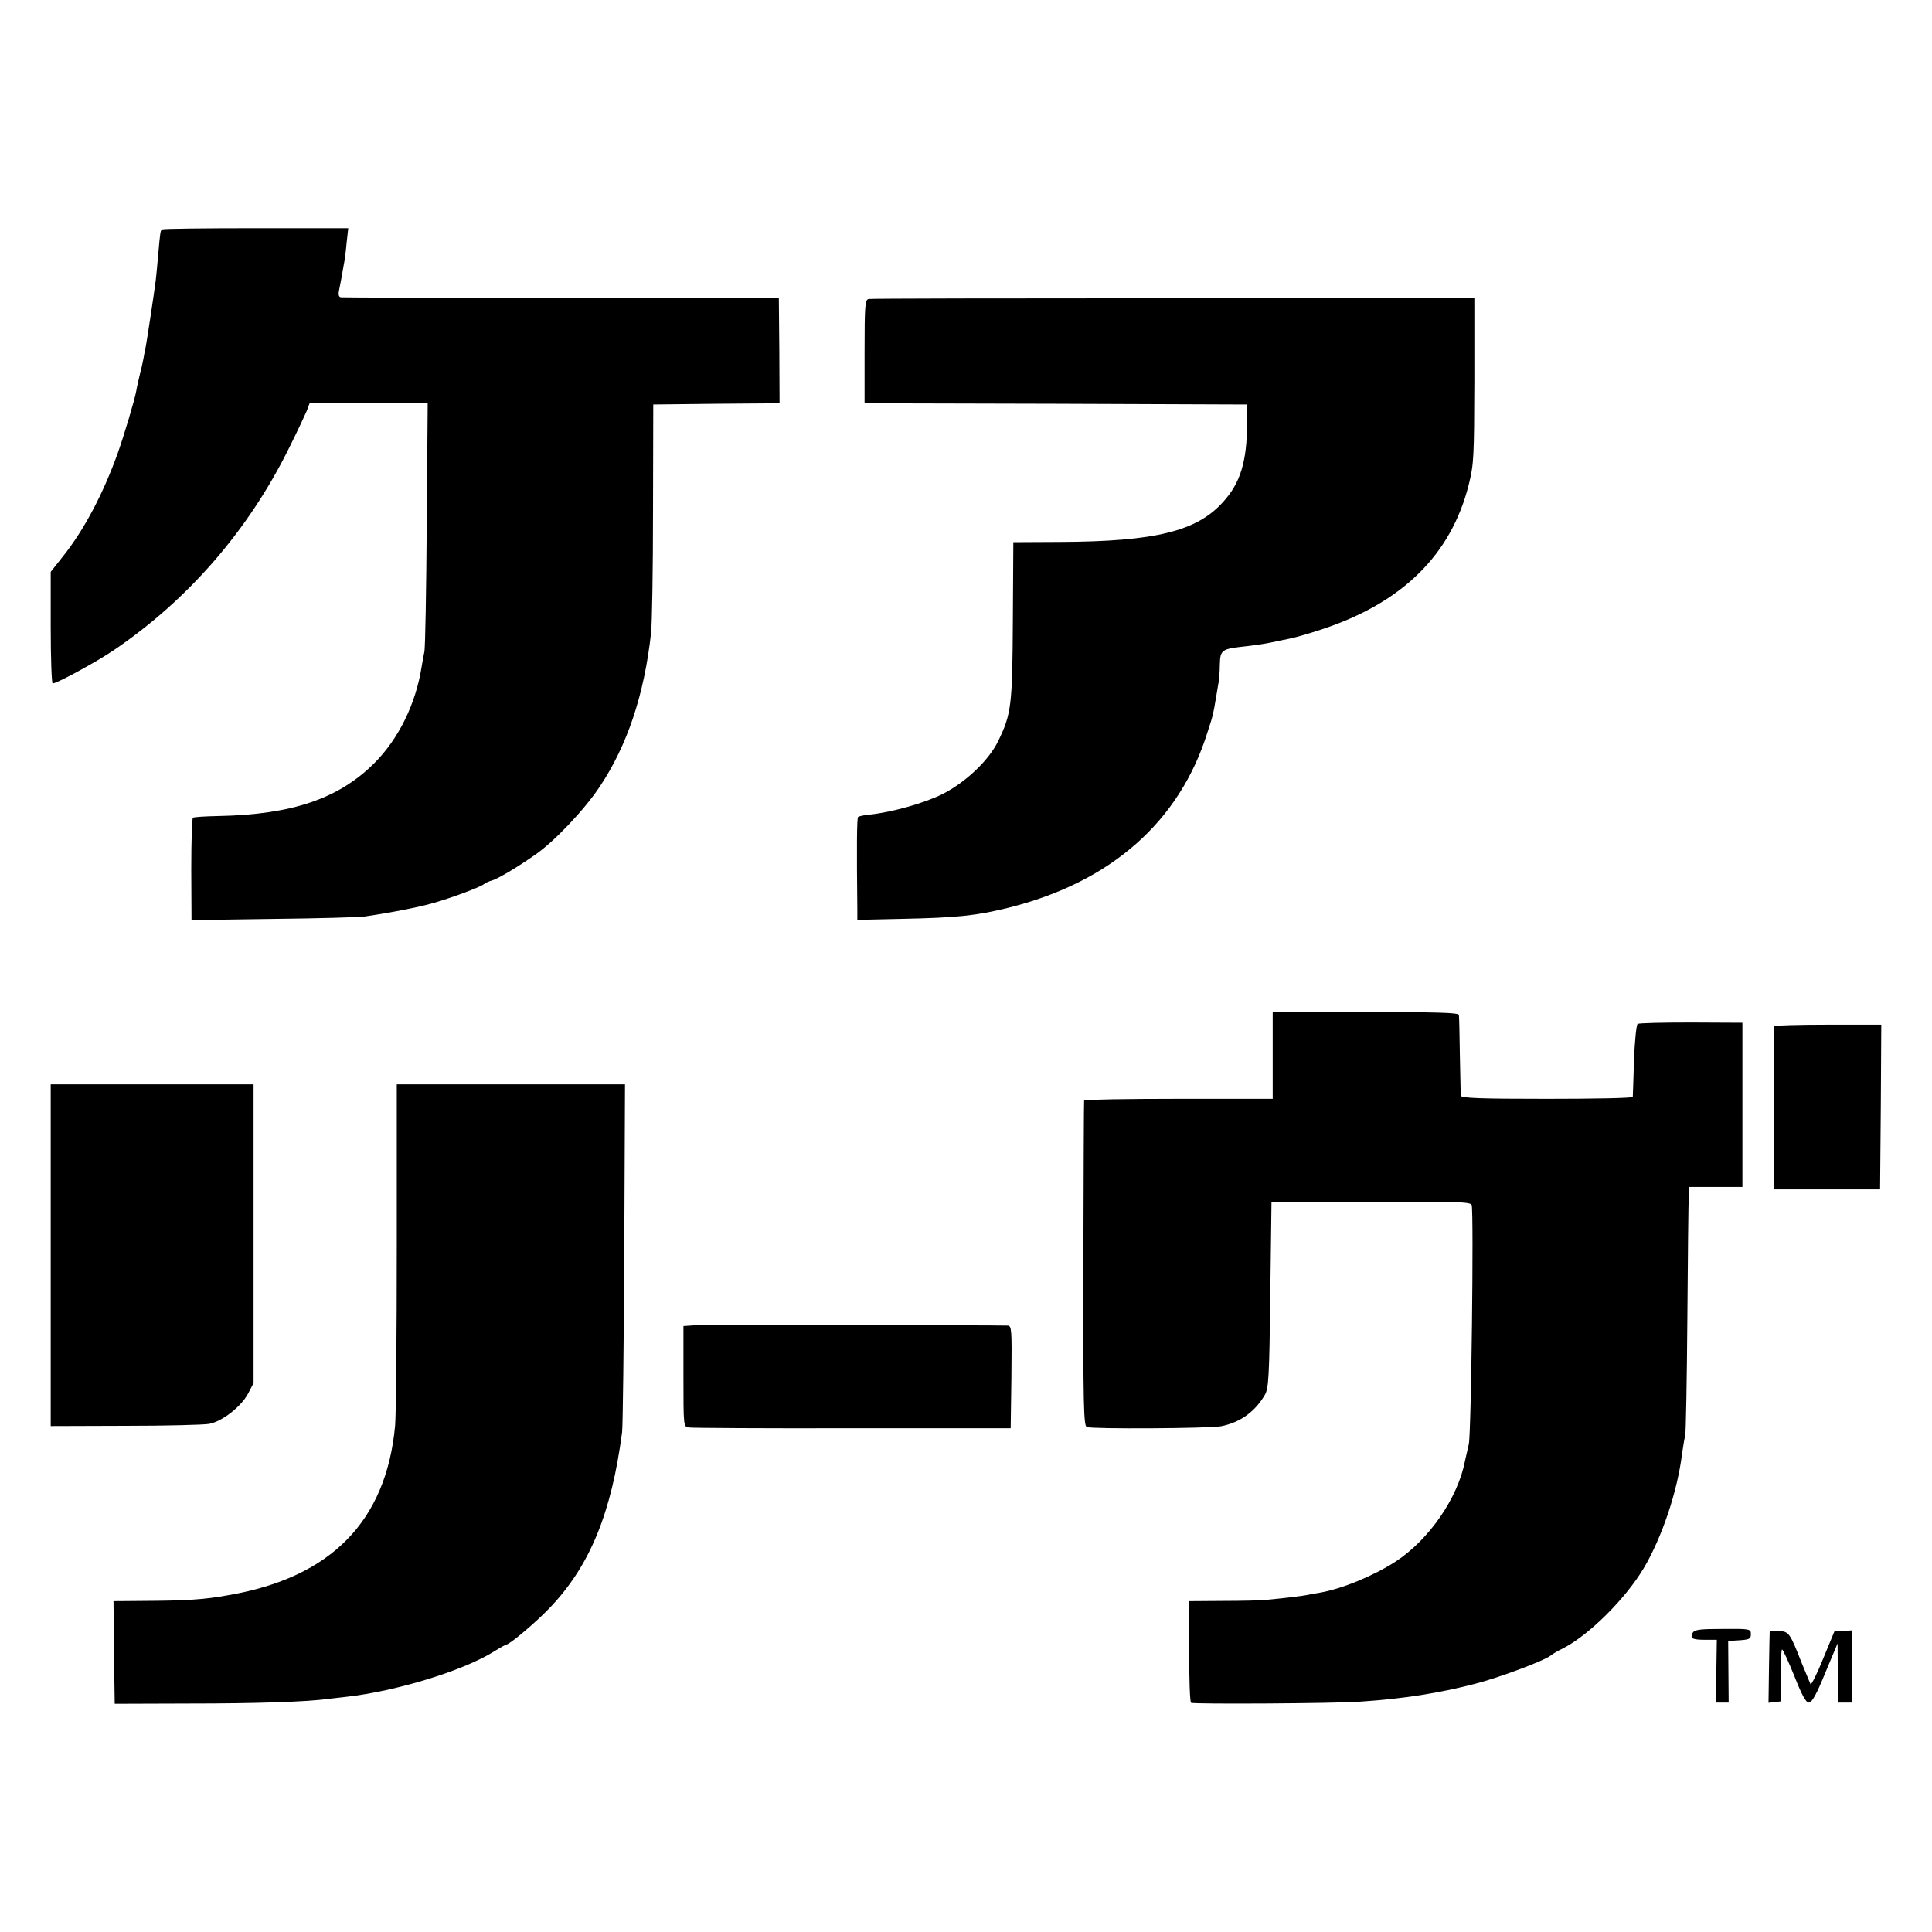
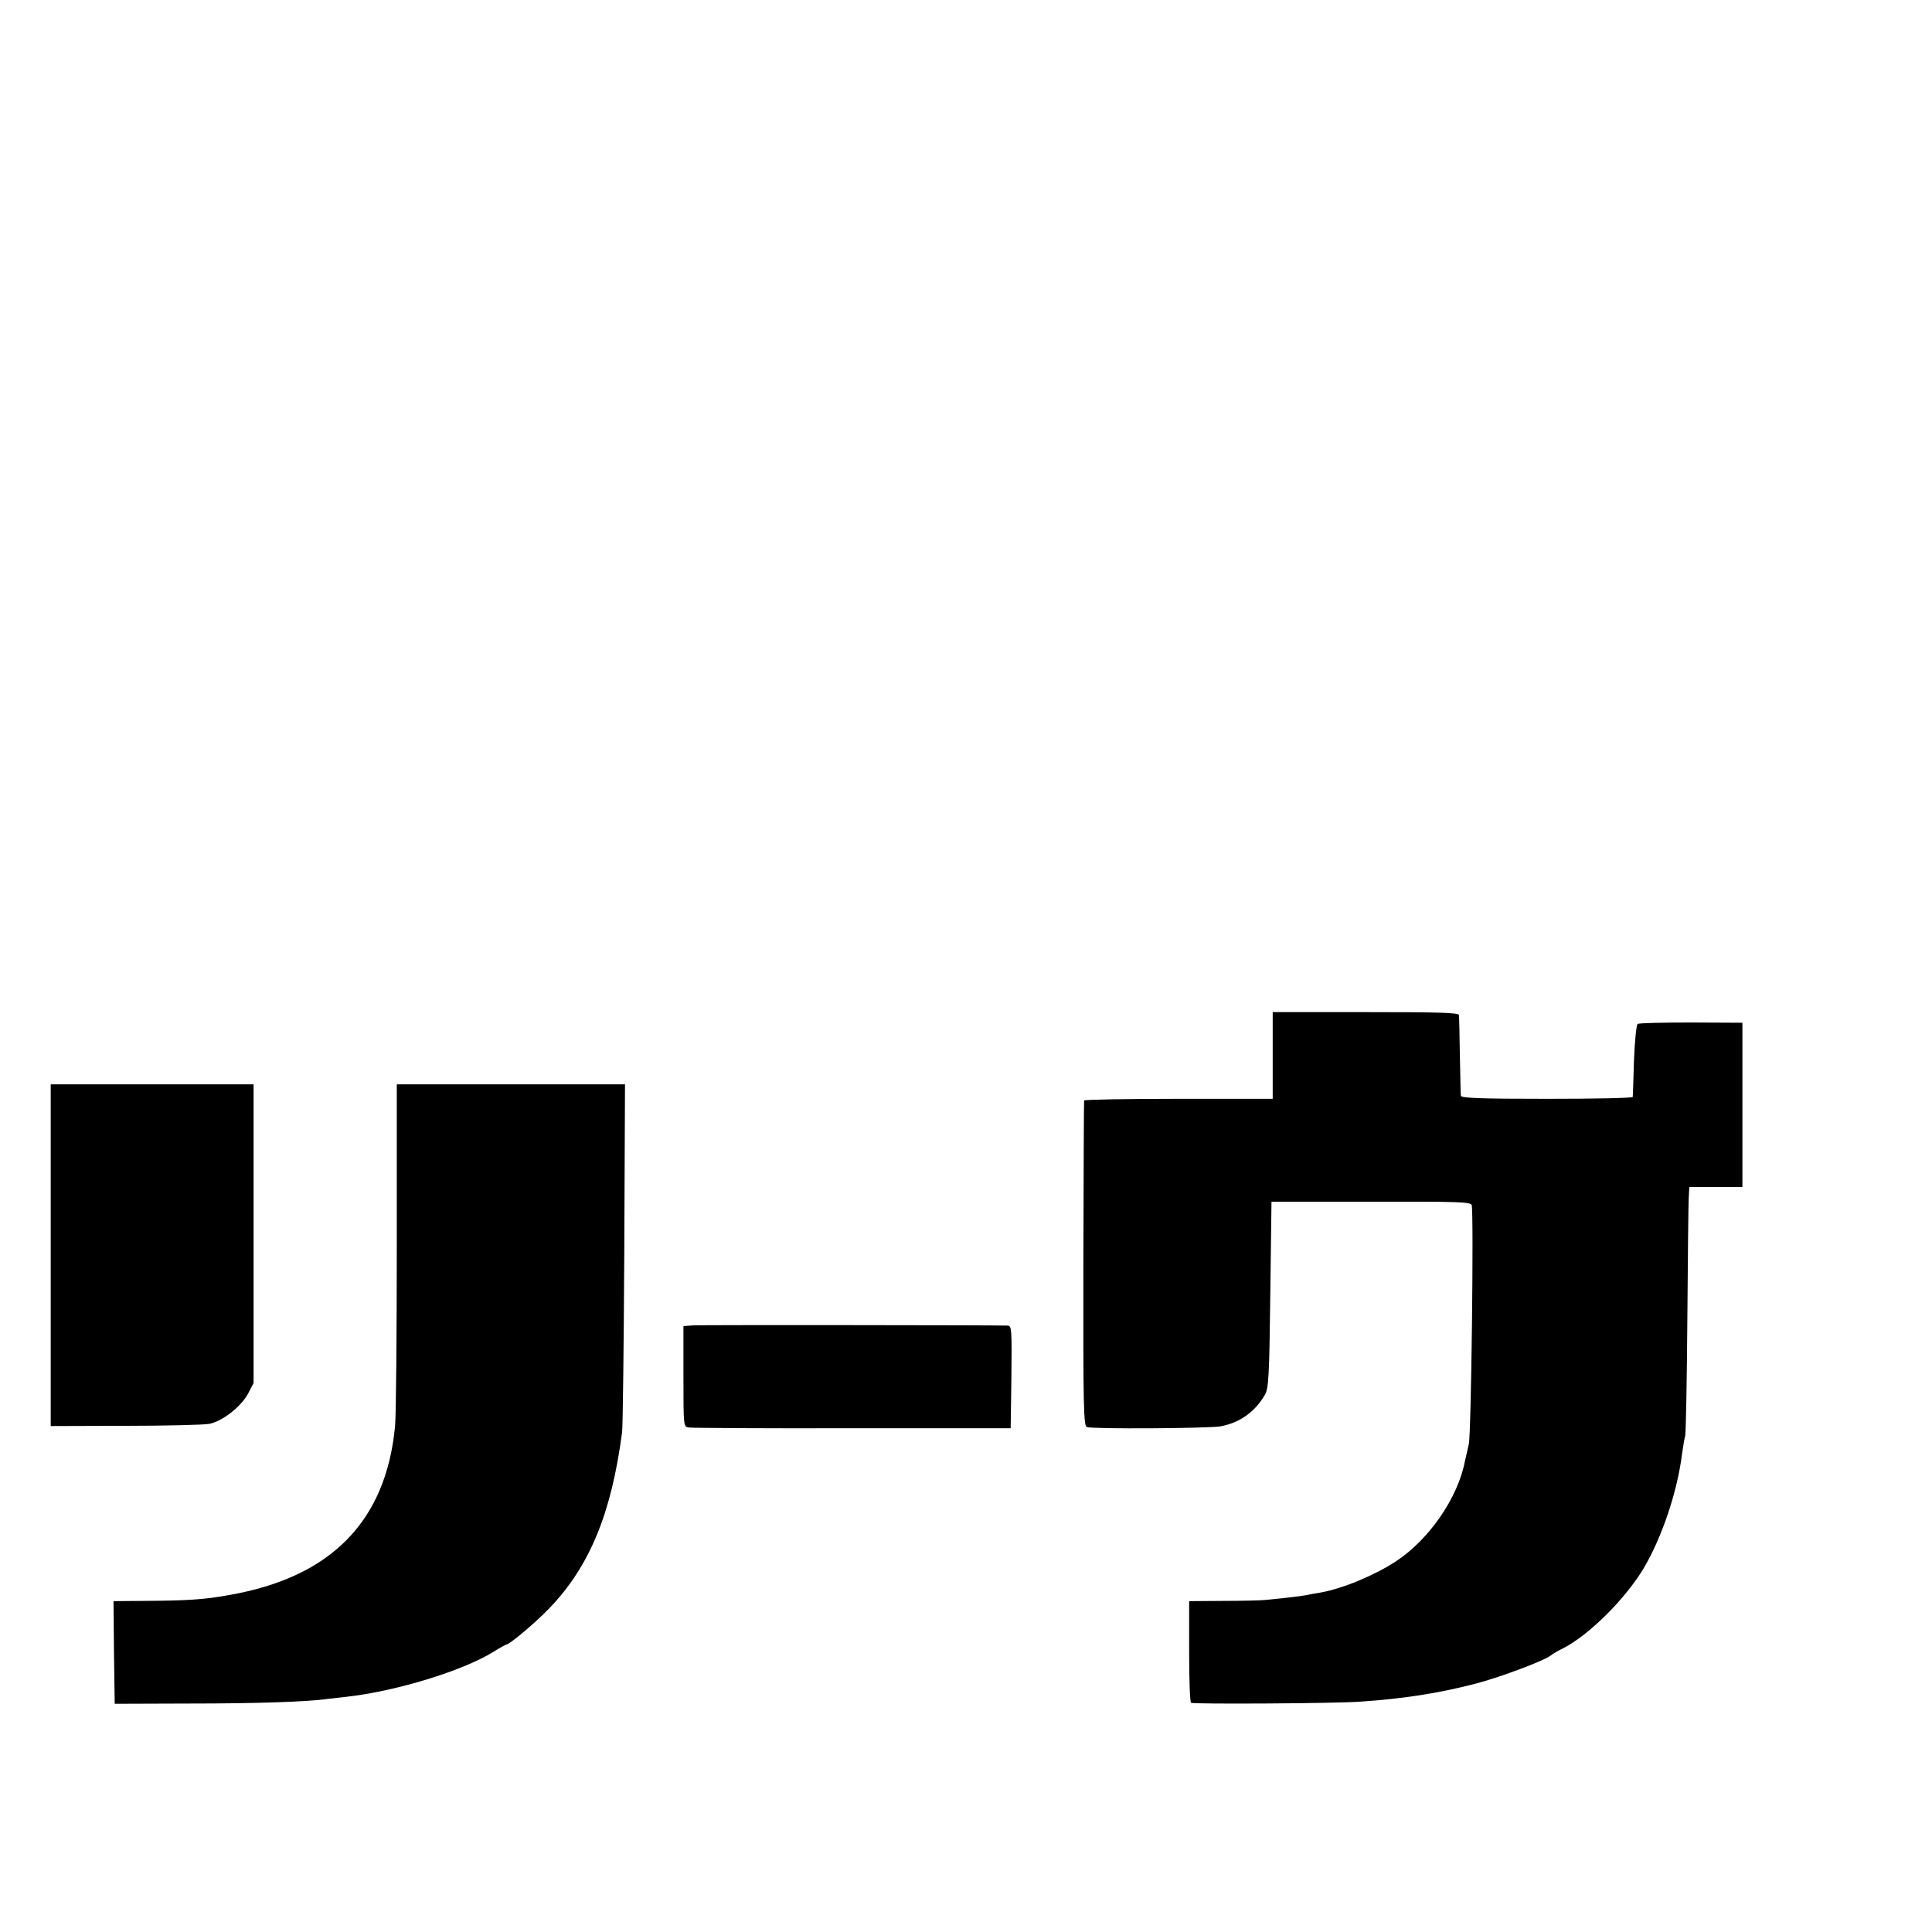
<svg xmlns="http://www.w3.org/2000/svg" version="1.0" width="800pt" height="800pt" viewBox="0 0 800 800" preserveAspectRatio="xMidYMid meet">
  <g transform="translate(0,800) scale(0.1,-0.1)" fill="#000000" stroke="none">
-     <path d="M672 7050 c-8 -6 -8 -4 -17 -105 -4 -44 -8 -91 -10 -105 -7 -56 -37 -252 -41 -273 -3 -12 -7 -35 -10 -52 -3 -16 -10 -48 -16 -70 -5 -22 -12 -51 -14 -65 -6 -34 -50 -182 -76 -255 -60 -168 -140 -320 -229 -431 l-49 -62 0 -231 c0 -127 4 -231 8 -231 18 0 181 89 252 137 309 209 559 498 727 838 33 66 65 135 73 153 l12 32 245 0 244 0 -4 -502 c-2 -277 -6 -514 -10 -528 -3 -14 -8 -41 -11 -60 -24 -154 -95 -299 -196 -400 -147 -147 -341 -213 -644 -219 -55 -1 -103 -4 -107 -7 -4 -2 -7 -99 -7 -214 l1 -210 341 5 c187 2 357 7 376 10 122 18 219 38 278 54 76 21 200 67 216 80 6 5 21 12 33 15 26 8 104 54 178 106 78 53 205 187 268 282 115 172 185 383 213 638 4 36 8 263 8 505 l1 440 262 3 261 2 -1 218 -2 217 -900 1 c-495 1 -906 2 -913 3 -9 1 -12 10 -8 29 3 15 8 41 11 57 3 17 7 40 9 52 3 12 8 50 11 85 l7 63 -382 0 c-210 0 -384 -2 -388 -5z" />
-     <path d="M3597 6762 c-15 -3 -17 -24 -17 -218 l0 -214 793 -2 792 -3 -1 -80 c-1 -157 -28 -245 -99 -323 -109 -122 -281 -164 -674 -166 l-195 -1 -2 -325 c-2 -352 -6 -386 -61 -499 -39 -80 -134 -170 -230 -219 -77 -38 -208 -75 -301 -85 -23 -2 -46 -7 -49 -10 -5 -5 -6 -127 -3 -384 l0 -42 178 4 c238 5 312 13 447 46 425 106 709 356 825 727 24 73 24 77 35 142 4 25 9 54 11 65 2 11 5 44 5 73 2 62 7 65 109 76 36 4 83 11 105 16 22 5 54 11 72 15 18 3 79 20 136 39 334 110 536 309 609 600 21 85 22 112 23 431 l0 340 -1245 0 c-686 0 -1254 -1 -1263 -3z" />
    <path d="M5270 3629 l0 -179 -390 0 c-214 0 -390 -3 -391 -7 -1 -5 -2 -309 -3 -676 -1 -586 1 -670 14 -676 20 -9 504 -6 555 3 79 15 142 60 183 131 15 27 18 74 22 414 l5 385 413 0 c358 1 413 -1 416 -14 9 -36 -2 -948 -12 -990 -6 -25 -13 -56 -16 -70 -29 -152 -148 -325 -287 -416 -91 -59 -222 -113 -314 -129 -16 -2 -41 -7 -55 -10 -23 -4 -75 -11 -170 -20 -19 -2 -98 -4 -175 -4 l-141 -1 0 -208 c0 -114 3 -209 8 -213 10 -6 596 -3 703 5 177 12 323 35 470 73 99 25 286 95 315 117 8 7 32 21 53 31 107 55 257 204 333 331 76 128 140 319 159 474 4 30 10 64 13 75 3 11 7 229 9 485 2 256 4 483 6 505 l2 40 110 0 110 0 0 340 0 340 -212 1 c-117 0 -217 -2 -222 -6 -5 -3 -12 -71 -15 -150 -2 -80 -5 -148 -5 -152 -1 -5 -161 -8 -356 -8 -277 0 -355 3 -356 13 -1 6 -2 82 -4 167 -1 85 -3 161 -4 167 -1 10 -89 12 -386 12 l-385 0 0 -180z" />
-     <path d="M7346 3751 c-1 -3 -2 -157 -2 -341 l1 -335 220 0 220 0 3 341 2 341 -220 0 c-122 0 -222 -3 -224 -6z" />
    <path d="M210 2802 l0 -707 308 1 c169 0 325 4 348 8 54 10 132 71 161 125 l23 44 0 619 0 618 -420 0 -420 0 0 -708z" />
    <path d="M1643 2843 c0 -368 -3 -704 -7 -747 -37 -395 -265 -628 -689 -701 -103 -19 -177 -23 -355 -24 l-122 -1 2 -212 3 -213 305 1 c276 0 494 7 575 19 17 2 53 6 80 9 205 23 480 107 608 186 27 17 51 30 53 30 14 0 125 94 180 152 166 173 256 392 300 728 3 25 7 359 9 743 l3 697 -472 0 -473 0 0 -667z" />
    <path d="M2873 2512 l-43 -3 0 -208 c0 -209 0 -209 23 -212 12 -2 317 -4 677 -3 l655 0 3 212 c2 197 1 212 -15 213 -65 2 -1266 3 -1300 1z" />
-     <path d="M7009 1239 c-12 -23 -2 -29 52 -29 l48 0 -2 -130 -2 -130 26 0 27 0 -1 128 -1 127 47 3 c41 3 47 6 47 25 0 22 -3 23 -116 22 -96 0 -117 -3 -125 -16z" />
-     <path d="M7328 1246 c0 0 -2 -68 -3 -149 l-2 -148 26 3 26 3 -1 108 c-1 59 2 107 5 107 4 0 26 -49 51 -110 31 -79 48 -110 60 -110 13 0 32 35 68 123 l51 122 1 -122 0 -123 30 0 30 0 0 150 0 149 -37 -2 -37 -2 -47 -114 c-25 -62 -49 -109 -52 -105 -2 5 -19 45 -37 89 -48 123 -53 130 -94 131 -20 1 -37 1 -38 0z" />
  </g>
</svg>